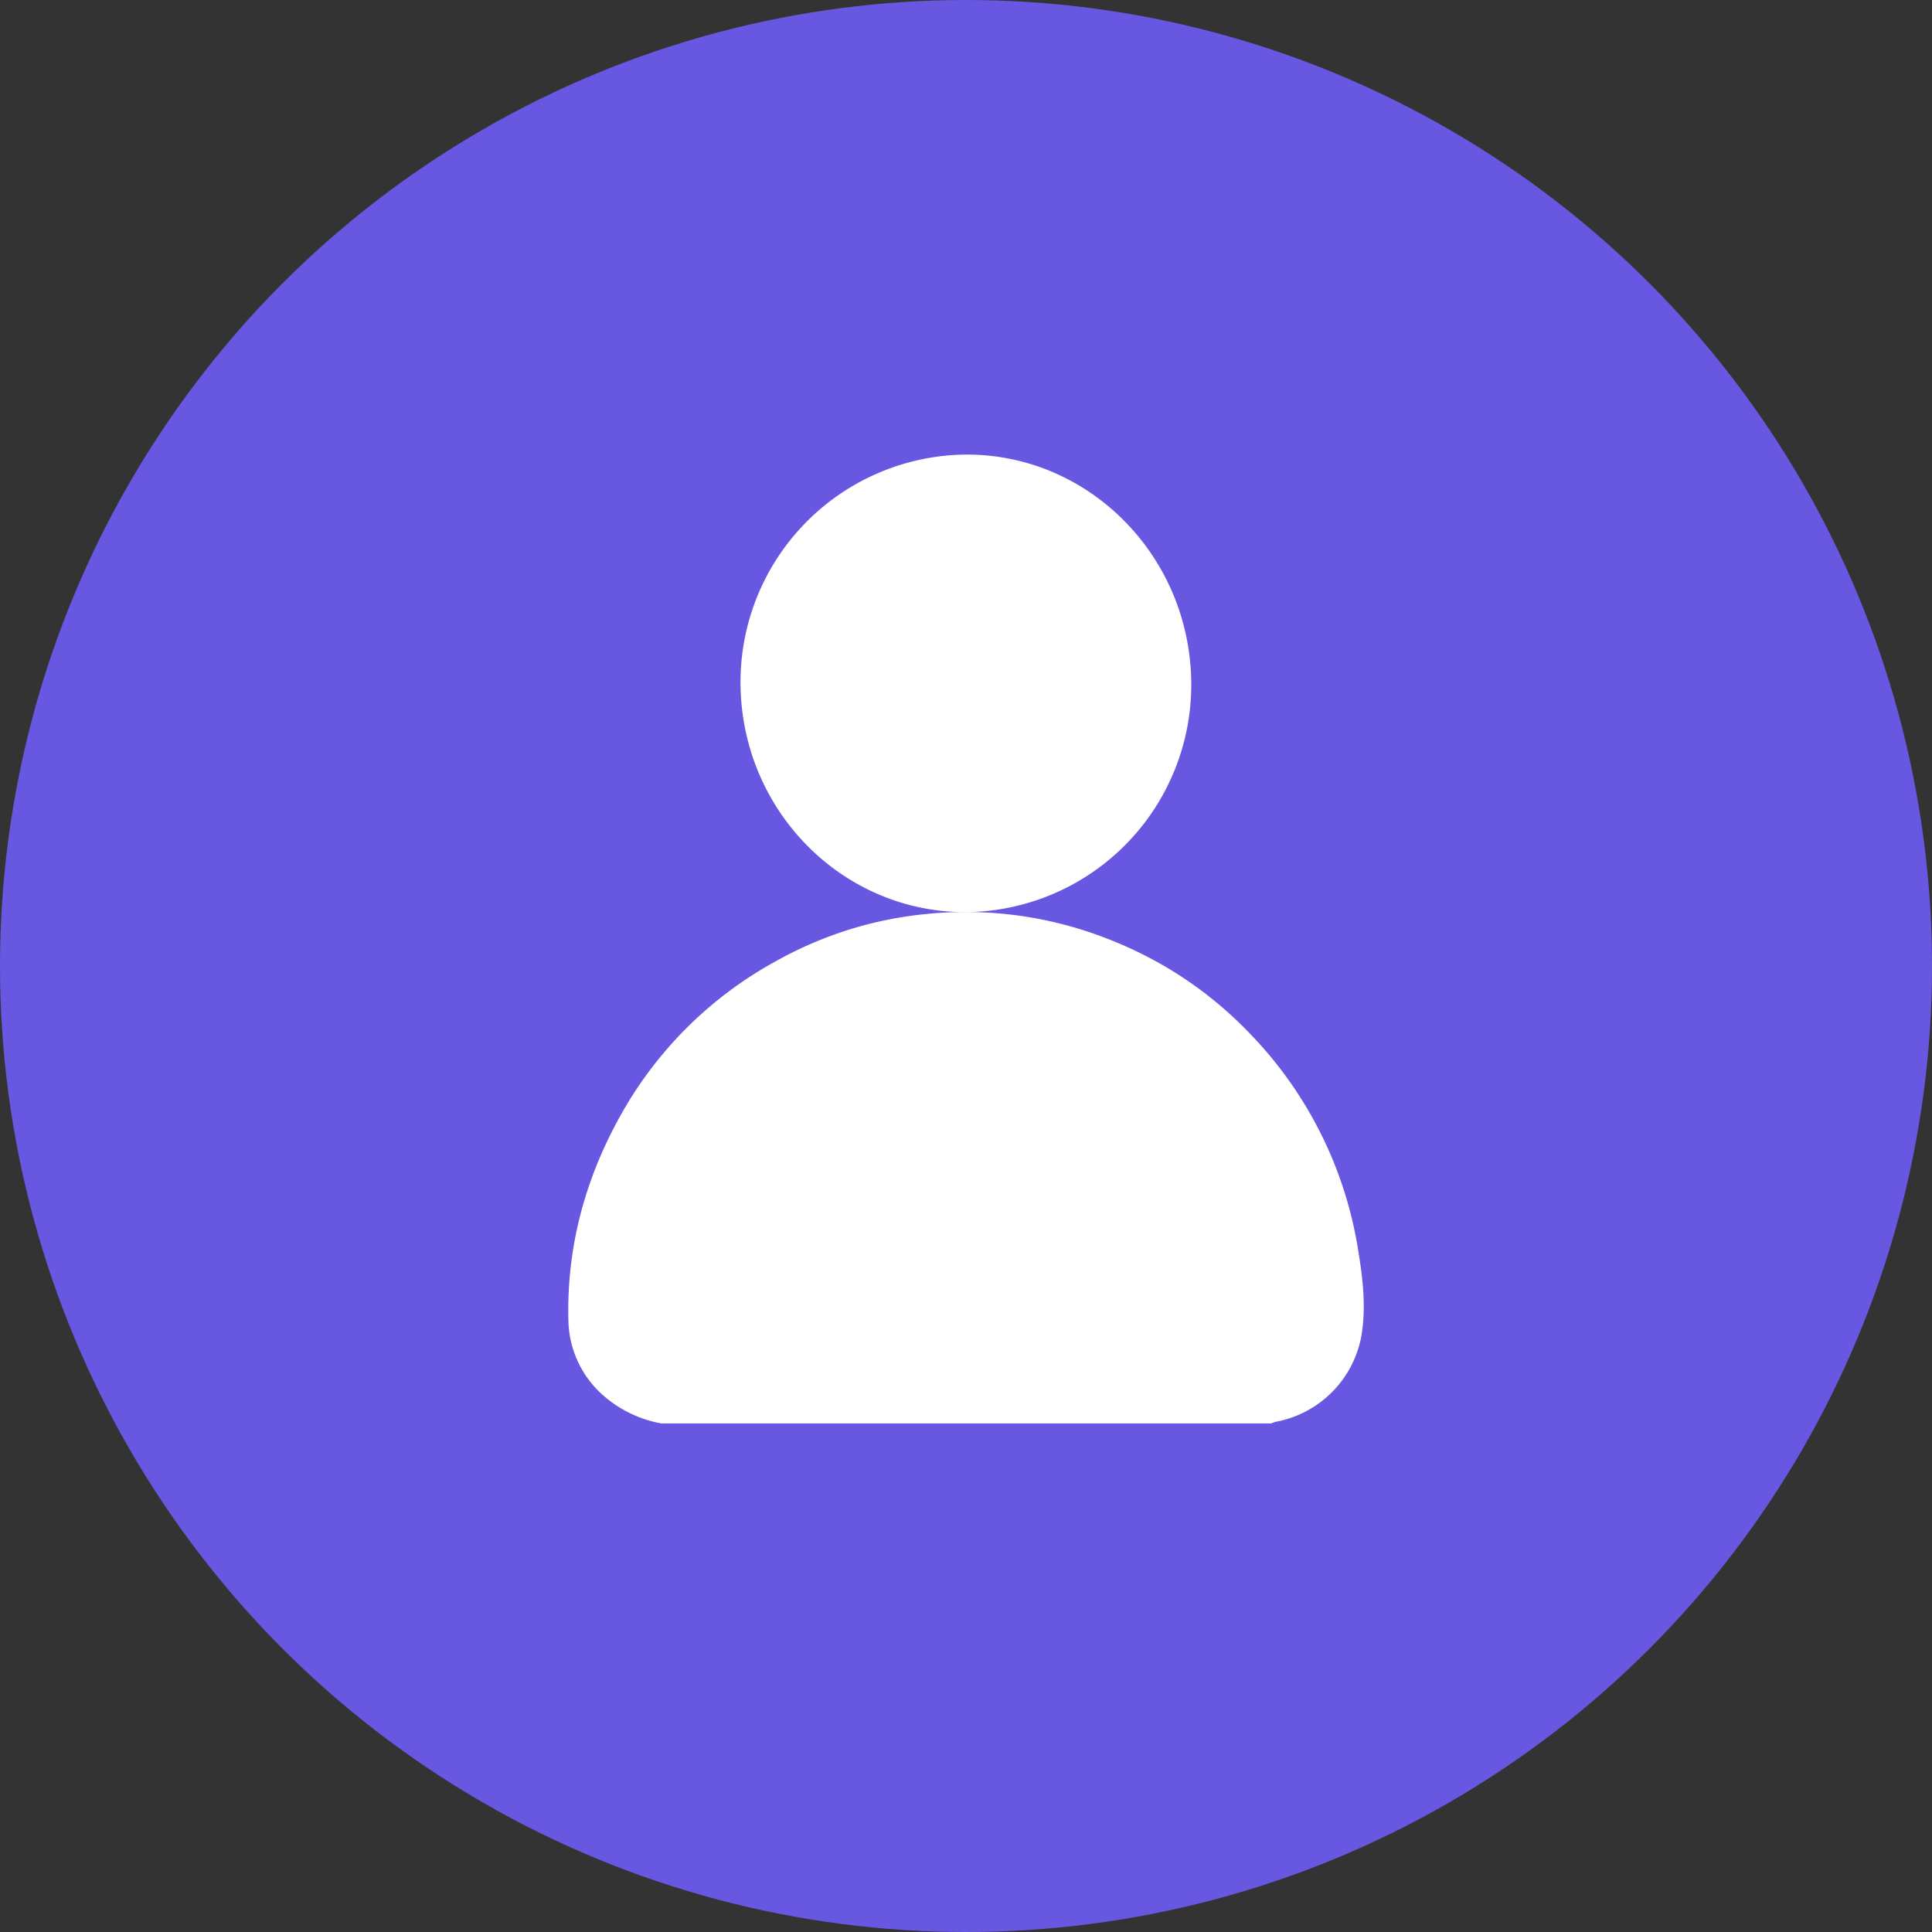
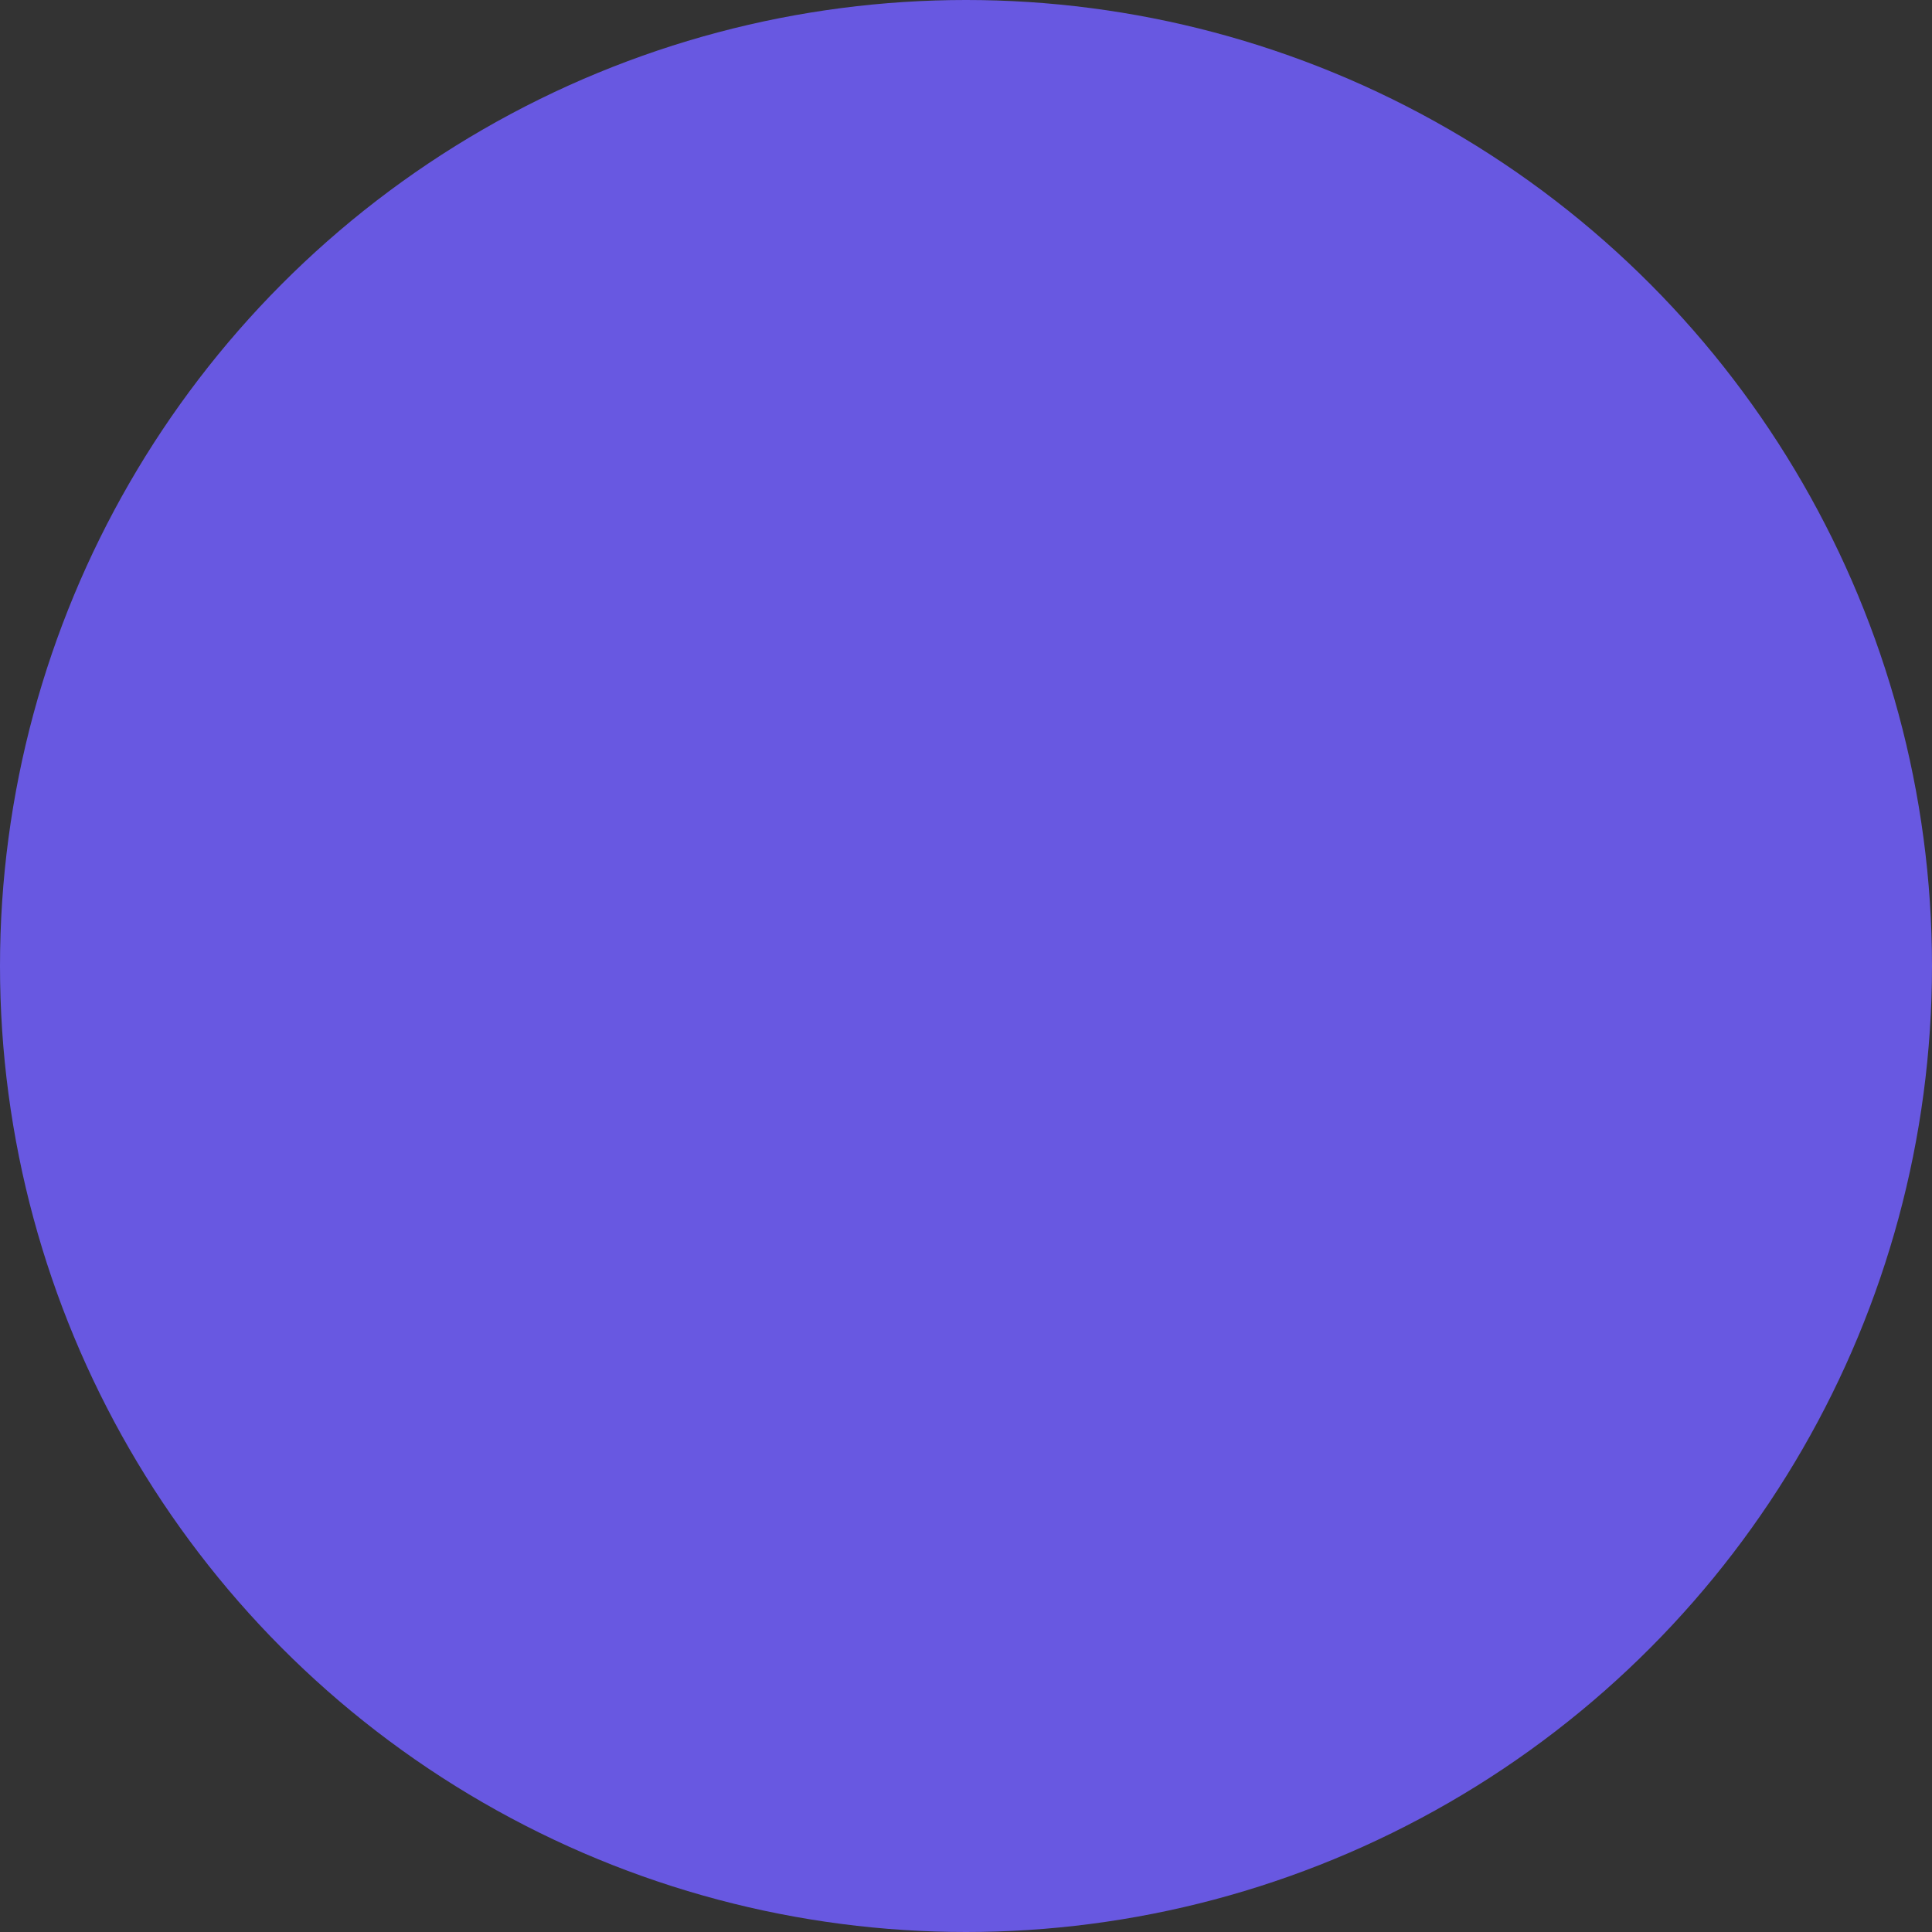
<svg xmlns="http://www.w3.org/2000/svg" width="17" height="17" viewBox="0 0 17 17" fill="none">
  <rect x="0" y="0" width="17" height="17" fill="#333333" stroke="none" />
  <circle cx="8.5" cy="8.5" r="8.5" fill="#6858E1" />
  <g clip-path="url(#clip0_2170_864)" fill="#fff">
    <path d="M5.813 12.524a1.066 1.066 0 01-.493-.235.9.9 0 01-.318-.65c-.02-.646.14-1.25.452-1.813a3.471 3.471 0 011.347-1.354c.43-.244.893-.39 1.386-.433a3.418 3.418 0 011.585.232c.472.187.885.465 1.236.834a3.53 3.53 0 01.943 1.897c.04.245.07.493.03.742a.94.94 0 01-.742.764c-.019.003-.037.01-.056.017h-5.37z" />
    <path d="M10.482 6.01a2.001 2.001 0 01-1.97 2.016c-1.094.01-1.988-.89-1.996-2.009A2.002 2.002 0 018.486 4c1.091-.012 1.987.89 1.996 2.009z" />
  </g>
  <defs>
    <clipPath id="clip0_2170_864">
-       <rect width="7" height="9" fill="#fff" transform="translate(5 4)" />
-     </clipPath>
+       </clipPath>
  </defs>
</svg>